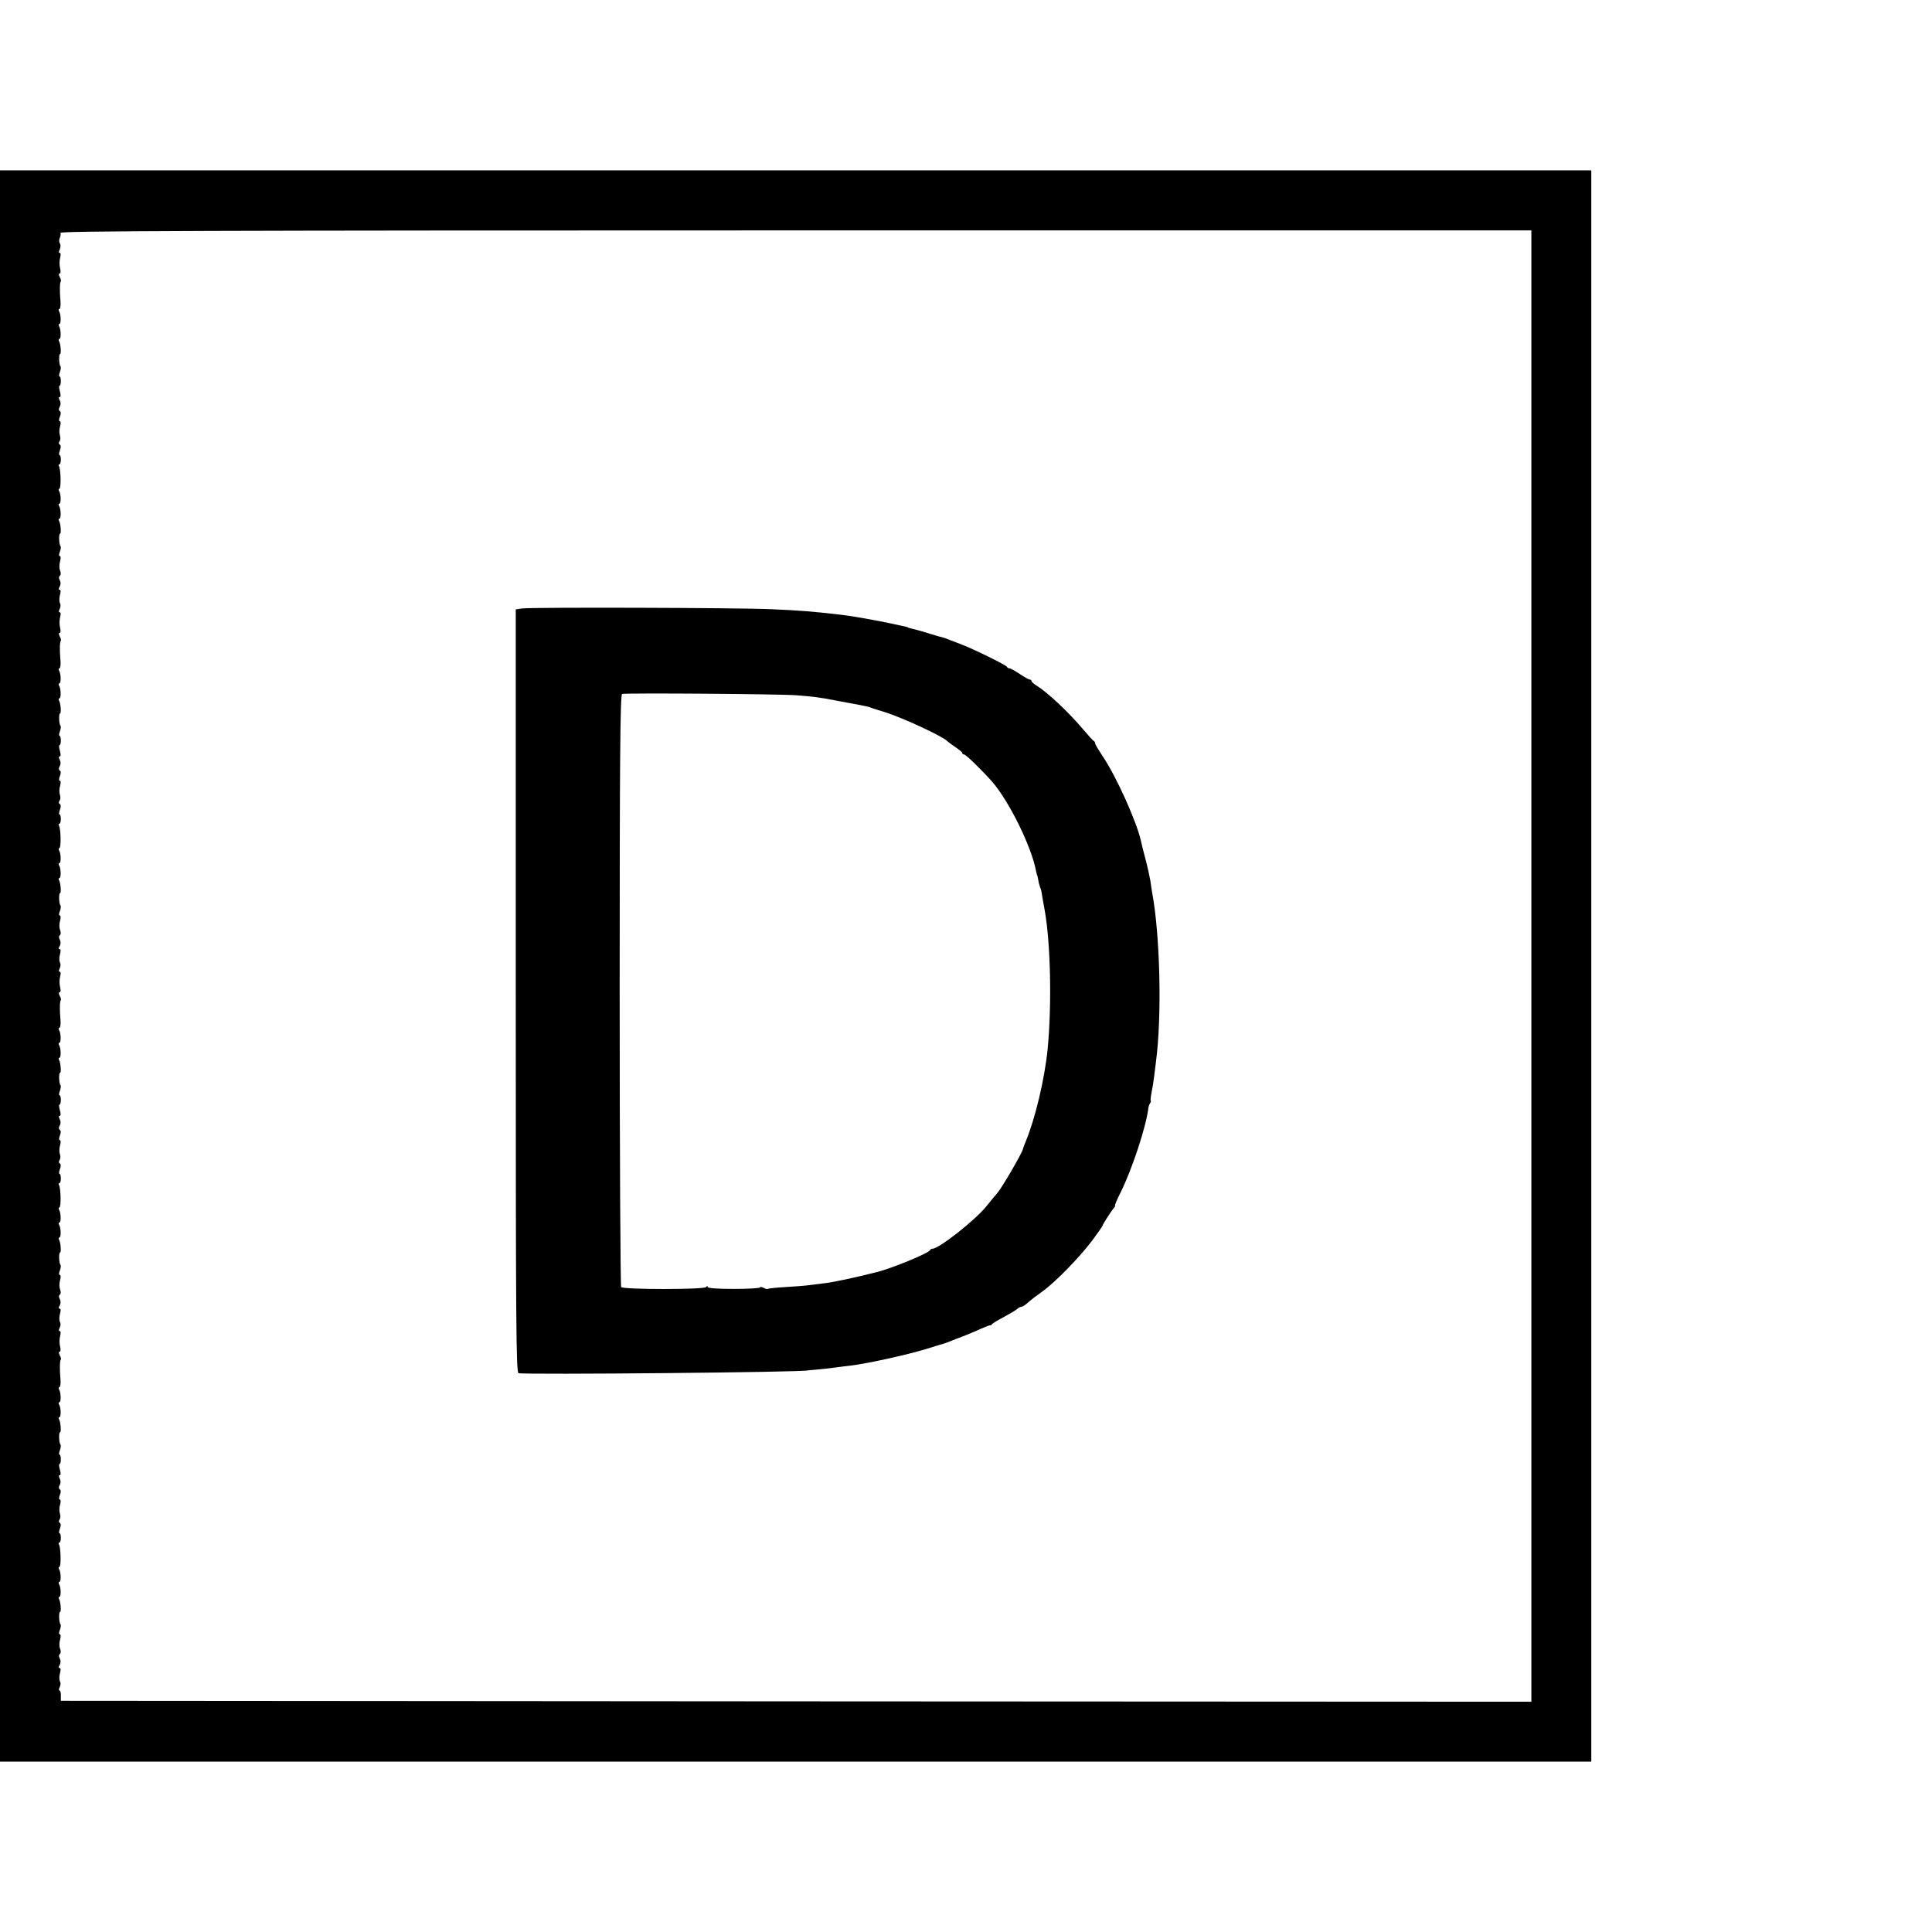
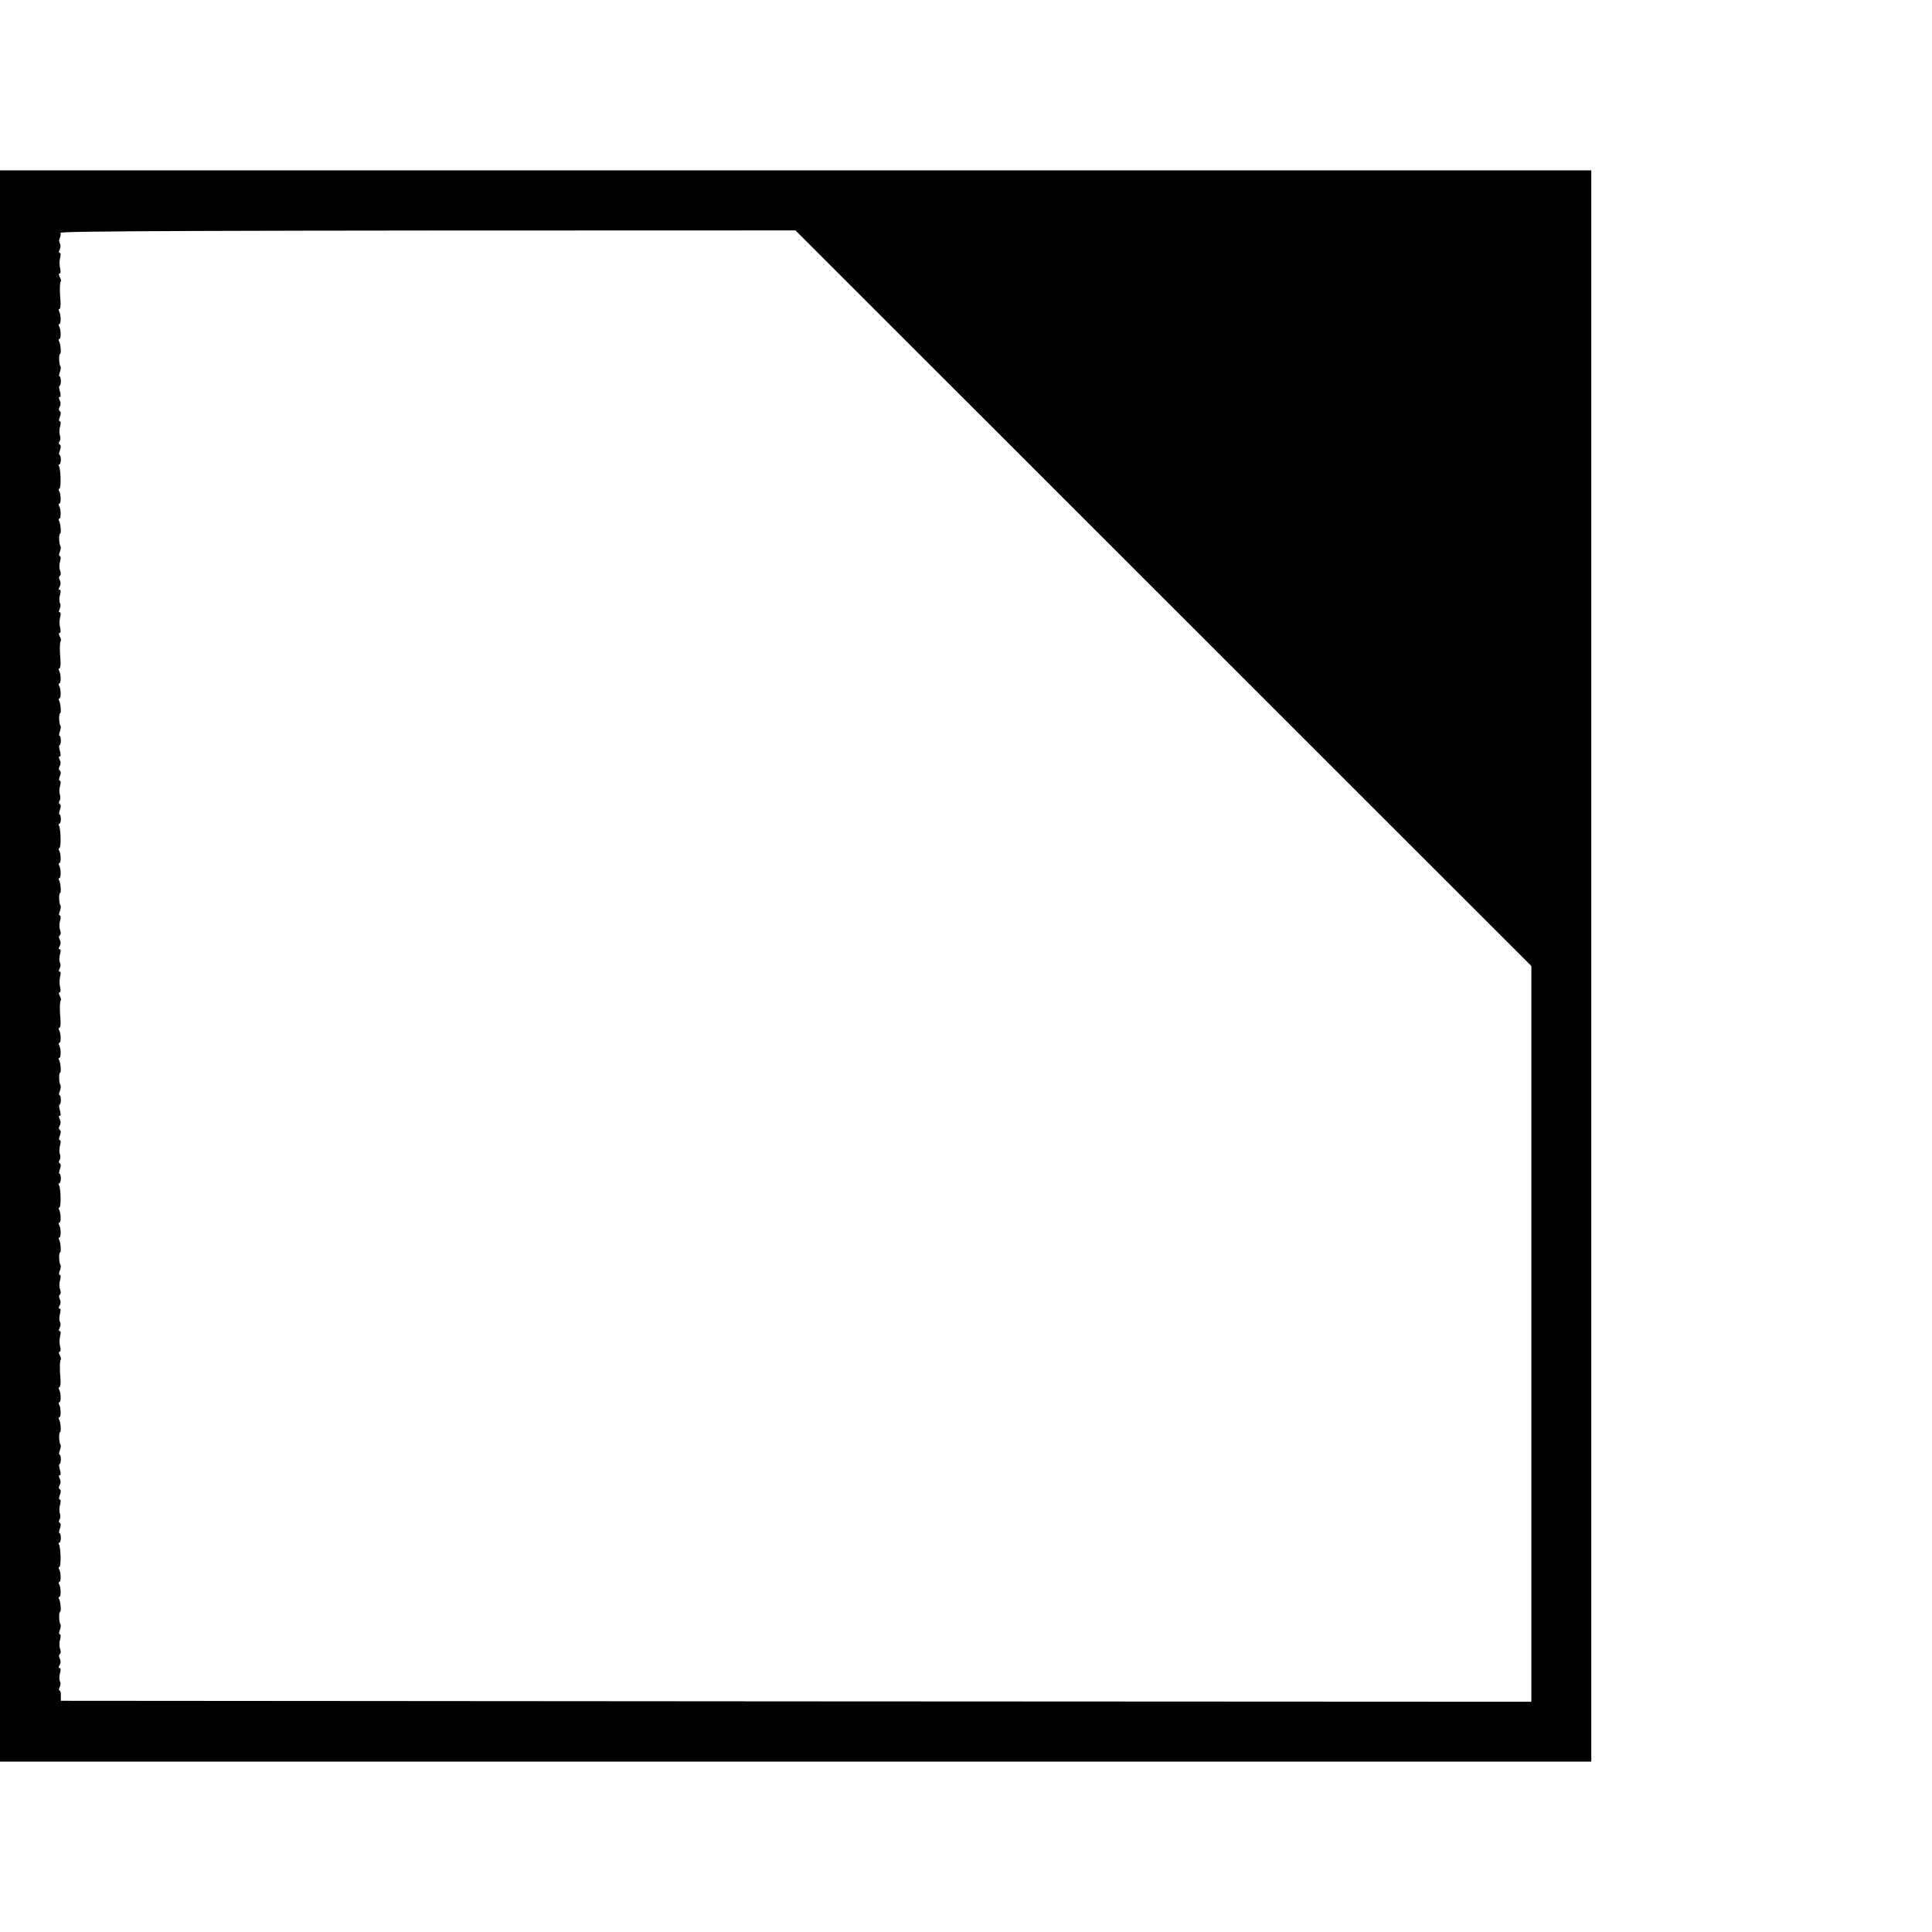
<svg xmlns="http://www.w3.org/2000/svg" version="1.0" width="1032pt" height="1032pt" viewBox="0 0 1032 1032" preserveAspectRatio="xMidYMid meet">
  <g transform="translate(0,1032) scale(0.1,-0.1)" fill="#000000" stroke="none">
-     <path d="M0 5160 l0 -4250 4250 0 4250 0 0 155 c0 85 0 1939 0 4120 0 2181 0 4024 0 4095 l0 130 -4250 0 -4250 0 0 -4250z m8180 0 l0 -3930 -3927 2 -3928 3 0 28 c1 15 -3 27 -7 27 -5 0 -4 8 1 18 5 10 6 24 1 31 -4 8 -4 27 0 42 5 18 5 29 -1 29 -7 0 -7 6 0 17 6 11 6 24 0 35 -6 10 -5 19 1 23 5 3 6 15 1 28 -5 12 -5 34 0 49 4 16 4 28 -1 28 -6 0 -6 10 0 24 5 13 6 27 3 30 -8 8 -10 66 -2 66 7 0 3 56 -6 69 -3 6 -2 11 2 11 10 0 9 53 -2 69 -3 6 -2 11 2 11 10 0 9 53 -2 69 -3 6 -2 11 2 11 10 0 8 104 -2 120 -3 5 -3 10 2 10 4 0 8 11 8 25 0 14 -3 25 -7 25 -4 0 -3 11 2 25 6 16 6 26 -1 31 -6 3 -6 10 -1 17 5 7 6 21 2 32 -4 11 -4 32 1 48 4 15 4 27 -1 27 -6 0 -6 10 0 25 6 15 6 26 -1 30 -6 4 -6 13 0 23 6 10 6 23 0 34 -6 12 -6 18 0 18 6 0 6 11 1 30 -5 17 -6 30 -2 30 4 0 7 11 7 25 0 14 -3 25 -7 25 -4 0 -3 11 2 24 5 13 6 27 3 30 -8 8 -10 66 -2 66 7 0 3 56 -6 69 -3 6 -2 11 2 11 10 0 9 53 -2 69 -3 6 -2 11 2 11 10 0 9 53 -2 69 -3 6 -2 11 2 11 5 0 8 19 6 43 -5 52 -4 100 2 105 2 3 0 13 -6 23 -6 12 -6 19 0 19 5 0 6 12 2 27 -4 16 -4 40 0 56 4 16 4 27 -2 27 -6 0 -6 6 0 18 5 10 6 24 1 31 -4 8 -4 27 0 42 5 18 5 29 -1 29 -7 0 -7 6 0 17 6 11 6 24 0 35 -6 10 -5 19 1 23 5 3 6 15 1 28 -5 12 -5 34 0 49 4 16 4 28 -1 28 -6 0 -6 10 0 24 5 13 6 27 3 30 -8 8 -10 66 -2 66 7 0 3 56 -6 69 -3 6 -2 11 2 11 10 0 9 53 -2 69 -3 6 -2 11 2 11 10 0 9 53 -2 69 -3 6 -2 11 2 11 10 0 8 104 -2 120 -3 5 -3 10 2 10 4 0 8 11 8 25 0 14 -3 25 -7 25 -4 0 -3 11 2 25 6 16 6 26 -1 31 -6 3 -6 10 -1 17 5 7 6 21 2 32 -4 11 -4 32 1 48 4 15 4 27 -1 27 -6 0 -6 10 0 25 6 15 6 26 -1 30 -6 4 -6 13 0 23 6 10 6 23 0 34 -6 12 -6 18 0 18 6 0 6 11 1 30 -5 17 -6 30 -2 30 4 0 7 11 7 25 0 14 -3 25 -7 25 -4 0 -3 11 2 24 5 13 6 27 3 30 -8 8 -10 66 -2 66 7 0 3 56 -6 69 -3 6 -2 11 2 11 10 0 9 53 -2 69 -3 6 -2 11 2 11 10 0 9 53 -2 69 -3 6 -2 11 2 11 5 0 8 19 6 43 -5 52 -4 100 2 105 2 3 0 13 -6 23 -6 12 -6 19 0 19 5 0 6 12 2 28 -4 15 -4 39 0 55 4 16 4 27 -2 27 -6 0 -6 6 0 18 5 10 6 24 1 31 -4 8 -4 27 0 42 5 18 5 29 -1 29 -7 0 -7 6 0 17 6 11 6 24 0 35 -6 10 -5 19 1 23 5 3 6 15 1 28 -5 12 -5 34 0 49 4 16 4 28 -1 28 -6 0 -6 10 0 24 5 13 6 27 3 30 -8 8 -10 66 -2 66 7 0 3 56 -6 69 -3 6 -2 11 2 11 10 0 9 53 -2 69 -3 6 -2 11 2 11 10 0 9 53 -2 69 -3 6 -2 11 2 11 10 0 8 104 -2 120 -3 5 -3 10 2 10 4 0 8 11 8 25 0 14 -3 25 -7 25 -4 0 -3 11 2 25 6 16 6 26 -1 31 -6 3 -6 10 -1 17 5 7 6 21 2 32 -4 11 -4 32 1 48 4 15 4 27 -1 27 -6 0 -6 10 0 25 6 15 6 26 -1 30 -6 4 -6 13 0 23 6 10 6 23 0 34 -6 12 -6 18 0 18 6 0 6 11 1 30 -5 17 -6 30 -2 30 4 0 7 11 7 25 0 14 -3 25 -7 25 -4 0 -3 11 2 24 5 13 6 27 3 30 -8 8 -10 66 -2 66 7 0 3 56 -6 69 -3 6 -2 11 2 11 10 0 9 53 -2 69 -3 6 -2 11 2 11 10 0 9 53 -2 69 -3 6 -2 11 2 11 5 0 8 19 6 43 -5 52 -4 100 2 105 2 3 0 13 -6 23 -6 12 -6 19 0 19 5 0 6 12 2 28 -4 15 -4 39 0 55 4 16 4 27 -2 27 -6 0 -6 6 0 18 5 10 6 24 1 31 -4 8 -4 27 0 42 5 18 5 29 -1 29 -7 0 -7 6 0 17 6 11 6 24 0 35 -6 10 -5 19 1 23 5 3 6 15 1 28 -5 12 -5 34 0 49 4 16 4 28 -1 28 -6 0 -6 10 0 24 5 13 6 27 3 30 -8 8 -10 66 -2 66 7 0 3 56 -6 69 -3 6 -2 11 2 11 10 0 9 53 -2 69 -3 6 -2 11 2 11 10 0 9 53 -2 69 -3 6 -2 11 2 11 10 0 8 104 -2 120 -3 5 -3 10 2 10 4 0 8 11 8 25 0 14 -3 25 -7 25 -4 0 -3 11 2 25 6 16 6 26 -1 31 -6 3 -6 10 -1 17 5 7 6 21 2 32 -4 11 -4 32 1 48 4 15 4 27 -1 27 -6 0 -6 10 0 25 6 15 6 26 -1 30 -6 4 -6 13 0 23 6 10 6 23 0 34 -6 12 -6 18 0 18 6 0 6 11 1 30 -5 17 -6 30 -2 30 4 0 7 11 7 25 0 14 -3 25 -7 25 -4 0 -3 11 2 24 5 13 6 27 3 30 -8 8 -10 66 -2 66 7 0 3 56 -6 69 -3 6 -2 11 2 11 10 0 9 53 -2 69 -3 6 -2 11 2 11 10 0 9 53 -2 69 -3 6 -2 11 2 11 5 0 8 19 6 43 -5 52 -4 100 2 105 2 3 0 13 -6 23 -6 12 -6 19 0 19 5 0 6 12 2 28 -4 15 -4 39 0 55 4 16 4 27 -2 27 -6 0 -6 6 0 18 5 10 6 24 1 32 -5 8 -5 21 -1 29 5 9 6 22 4 28 -4 10 794 13 3926 13 l3931 0 0 -3930z" />
-     <path d="M2790 7070 l-35 -5 0 -2038 c0 -1802 2 -2038 15 -2042 32 -9 1545 5 1545 15 0 0 20 2 45 4 25 2 70 7 100 11 30 4 66 9 80 10 92 11 302 57 410 90 47 15 90 28 95 29 6 2 19 7 30 11 11 5 42 17 69 27 27 11 70 28 95 40 25 11 48 20 50 19 2 -2 7 1 10 6 3 4 31 21 61 37 30 16 62 35 71 42 8 8 20 14 26 14 5 0 21 10 35 23 13 12 47 38 74 57 68 48 198 181 267 272 31 42 57 79 57 82 0 6 44 74 60 94 6 6 8 12 6 12 -3 0 10 31 29 69 61 121 138 355 149 451 1 9 5 21 10 28 4 6 5 12 3 12 -2 0 -1 19 4 43 5 23 11 62 14 87 3 25 8 61 10 80 32 244 22 676 -21 905 -2 10 -6 37 -9 60 -4 22 -15 74 -26 115 -11 41 -22 85 -24 96 -22 103 -135 353 -206 456 -21 32 -39 62 -39 67 0 5 -3 11 -7 13 -5 2 -30 30 -58 63 -77 91 -187 195 -251 235 -13 8 -24 18 -24 22 0 5 -4 8 -9 8 -6 0 -30 14 -54 30 -25 17 -49 30 -55 30 -6 0 -12 4 -14 9 -3 8 -185 98 -243 119 -16 6 -43 17 -60 23 -16 7 -35 13 -42 15 -7 1 -34 9 -60 17 -26 8 -61 19 -78 23 -41 10 -45 11 -47 14 -2 1 -11 3 -20 5 -9 2 -40 8 -70 15 -74 16 -215 41 -263 46 -164 19 -219 23 -375 30 -175 8 -1281 11 -1330 4z m1465 -464 c82 -6 130 -12 205 -27 30 -6 64 -12 75 -14 97 -18 105 -20 125 -28 8 -3 40 -13 70 -22 99 -32 309 -130 330 -154 3 -3 22 -17 42 -31 21 -14 38 -28 38 -32 0 -5 4 -8 10 -8 9 0 99 -88 150 -146 91 -105 210 -347 234 -476 3 -13 5 -23 6 -23 1 0 3 -11 6 -25 2 -14 7 -32 10 -40 4 -8 8 -24 9 -35 2 -11 8 -49 15 -85 32 -177 39 -507 16 -745 -16 -159 -66 -369 -116 -490 -7 -16 -14 -36 -16 -43 -4 -21 -111 -205 -136 -234 -13 -15 -41 -49 -62 -75 -62 -75 -251 -223 -284 -223 -6 0 -12 -3 -14 -8 -7 -16 -204 -97 -284 -117 -115 -29 -231 -54 -275 -59 -30 -4 -70 -9 -89 -11 -19 -3 -75 -7 -124 -10 -49 -3 -92 -7 -94 -10 -3 -2 -13 0 -23 6 -11 5 -19 6 -19 2 0 -4 -63 -8 -140 -8 -87 0 -140 4 -140 10 0 7 -3 7 -8 0 -10 -14 -444 -14 -454 0 -4 5 -8 720 -8 1587 0 1252 3 1577 13 1581 17 6 846 0 932 -7z" />
+     <path d="M0 5160 l0 -4250 4250 0 4250 0 0 155 c0 85 0 1939 0 4120 0 2181 0 4024 0 4095 l0 130 -4250 0 -4250 0 0 -4250z m8180 0 l0 -3930 -3927 2 -3928 3 0 28 c1 15 -3 27 -7 27 -5 0 -4 8 1 18 5 10 6 24 1 31 -4 8 -4 27 0 42 5 18 5 29 -1 29 -7 0 -7 6 0 17 6 11 6 24 0 35 -6 10 -5 19 1 23 5 3 6 15 1 28 -5 12 -5 34 0 49 4 16 4 28 -1 28 -6 0 -6 10 0 24 5 13 6 27 3 30 -8 8 -10 66 -2 66 7 0 3 56 -6 69 -3 6 -2 11 2 11 10 0 9 53 -2 69 -3 6 -2 11 2 11 10 0 9 53 -2 69 -3 6 -2 11 2 11 10 0 8 104 -2 120 -3 5 -3 10 2 10 4 0 8 11 8 25 0 14 -3 25 -7 25 -4 0 -3 11 2 25 6 16 6 26 -1 31 -6 3 -6 10 -1 17 5 7 6 21 2 32 -4 11 -4 32 1 48 4 15 4 27 -1 27 -6 0 -6 10 0 25 6 15 6 26 -1 30 -6 4 -6 13 0 23 6 10 6 23 0 34 -6 12 -6 18 0 18 6 0 6 11 1 30 -5 17 -6 30 -2 30 4 0 7 11 7 25 0 14 -3 25 -7 25 -4 0 -3 11 2 24 5 13 6 27 3 30 -8 8 -10 66 -2 66 7 0 3 56 -6 69 -3 6 -2 11 2 11 10 0 9 53 -2 69 -3 6 -2 11 2 11 10 0 9 53 -2 69 -3 6 -2 11 2 11 5 0 8 19 6 43 -5 52 -4 100 2 105 2 3 0 13 -6 23 -6 12 -6 19 0 19 5 0 6 12 2 27 -4 16 -4 40 0 56 4 16 4 27 -2 27 -6 0 -6 6 0 18 5 10 6 24 1 31 -4 8 -4 27 0 42 5 18 5 29 -1 29 -7 0 -7 6 0 17 6 11 6 24 0 35 -6 10 -5 19 1 23 5 3 6 15 1 28 -5 12 -5 34 0 49 4 16 4 28 -1 28 -6 0 -6 10 0 24 5 13 6 27 3 30 -8 8 -10 66 -2 66 7 0 3 56 -6 69 -3 6 -2 11 2 11 10 0 9 53 -2 69 -3 6 -2 11 2 11 10 0 9 53 -2 69 -3 6 -2 11 2 11 10 0 8 104 -2 120 -3 5 -3 10 2 10 4 0 8 11 8 25 0 14 -3 25 -7 25 -4 0 -3 11 2 25 6 16 6 26 -1 31 -6 3 -6 10 -1 17 5 7 6 21 2 32 -4 11 -4 32 1 48 4 15 4 27 -1 27 -6 0 -6 10 0 25 6 15 6 26 -1 30 -6 4 -6 13 0 23 6 10 6 23 0 34 -6 12 -6 18 0 18 6 0 6 11 1 30 -5 17 -6 30 -2 30 4 0 7 11 7 25 0 14 -3 25 -7 25 -4 0 -3 11 2 24 5 13 6 27 3 30 -8 8 -10 66 -2 66 7 0 3 56 -6 69 -3 6 -2 11 2 11 10 0 9 53 -2 69 -3 6 -2 11 2 11 10 0 9 53 -2 69 -3 6 -2 11 2 11 5 0 8 19 6 43 -5 52 -4 100 2 105 2 3 0 13 -6 23 -6 12 -6 19 0 19 5 0 6 12 2 28 -4 15 -4 39 0 55 4 16 4 27 -2 27 -6 0 -6 6 0 18 5 10 6 24 1 31 -4 8 -4 27 0 42 5 18 5 29 -1 29 -7 0 -7 6 0 17 6 11 6 24 0 35 -6 10 -5 19 1 23 5 3 6 15 1 28 -5 12 -5 34 0 49 4 16 4 28 -1 28 -6 0 -6 10 0 24 5 13 6 27 3 30 -8 8 -10 66 -2 66 7 0 3 56 -6 69 -3 6 -2 11 2 11 10 0 9 53 -2 69 -3 6 -2 11 2 11 10 0 9 53 -2 69 -3 6 -2 11 2 11 10 0 8 104 -2 120 -3 5 -3 10 2 10 4 0 8 11 8 25 0 14 -3 25 -7 25 -4 0 -3 11 2 25 6 16 6 26 -1 31 -6 3 -6 10 -1 17 5 7 6 21 2 32 -4 11 -4 32 1 48 4 15 4 27 -1 27 -6 0 -6 10 0 25 6 15 6 26 -1 30 -6 4 -6 13 0 23 6 10 6 23 0 34 -6 12 -6 18 0 18 6 0 6 11 1 30 -5 17 -6 30 -2 30 4 0 7 11 7 25 0 14 -3 25 -7 25 -4 0 -3 11 2 24 5 13 6 27 3 30 -8 8 -10 66 -2 66 7 0 3 56 -6 69 -3 6 -2 11 2 11 10 0 9 53 -2 69 -3 6 -2 11 2 11 10 0 9 53 -2 69 -3 6 -2 11 2 11 5 0 8 19 6 43 -5 52 -4 100 2 105 2 3 0 13 -6 23 -6 12 -6 19 0 19 5 0 6 12 2 28 -4 15 -4 39 0 55 4 16 4 27 -2 27 -6 0 -6 6 0 18 5 10 6 24 1 31 -4 8 -4 27 0 42 5 18 5 29 -1 29 -7 0 -7 6 0 17 6 11 6 24 0 35 -6 10 -5 19 1 23 5 3 6 15 1 28 -5 12 -5 34 0 49 4 16 4 28 -1 28 -6 0 -6 10 0 24 5 13 6 27 3 30 -8 8 -10 66 -2 66 7 0 3 56 -6 69 -3 6 -2 11 2 11 10 0 9 53 -2 69 -3 6 -2 11 2 11 10 0 9 53 -2 69 -3 6 -2 11 2 11 10 0 8 104 -2 120 -3 5 -3 10 2 10 4 0 8 11 8 25 0 14 -3 25 -7 25 -4 0 -3 11 2 25 6 16 6 26 -1 31 -6 3 -6 10 -1 17 5 7 6 21 2 32 -4 11 -4 32 1 48 4 15 4 27 -1 27 -6 0 -6 10 0 25 6 15 6 26 -1 30 -6 4 -6 13 0 23 6 10 6 23 0 34 -6 12 -6 18 0 18 6 0 6 11 1 30 -5 17 -6 30 -2 30 4 0 7 11 7 25 0 14 -3 25 -7 25 -4 0 -3 11 2 24 5 13 6 27 3 30 -8 8 -10 66 -2 66 7 0 3 56 -6 69 -3 6 -2 11 2 11 10 0 9 53 -2 69 -3 6 -2 11 2 11 10 0 9 53 -2 69 -3 6 -2 11 2 11 5 0 8 19 6 43 -5 52 -4 100 2 105 2 3 0 13 -6 23 -6 12 -6 19 0 19 5 0 6 12 2 28 -4 15 -4 39 0 55 4 16 4 27 -2 27 -6 0 -6 6 0 18 5 10 6 24 1 32 -5 8 -5 21 -1 29 5 9 6 22 4 28 -4 10 794 13 3926 13 z" />
  </g>
</svg>